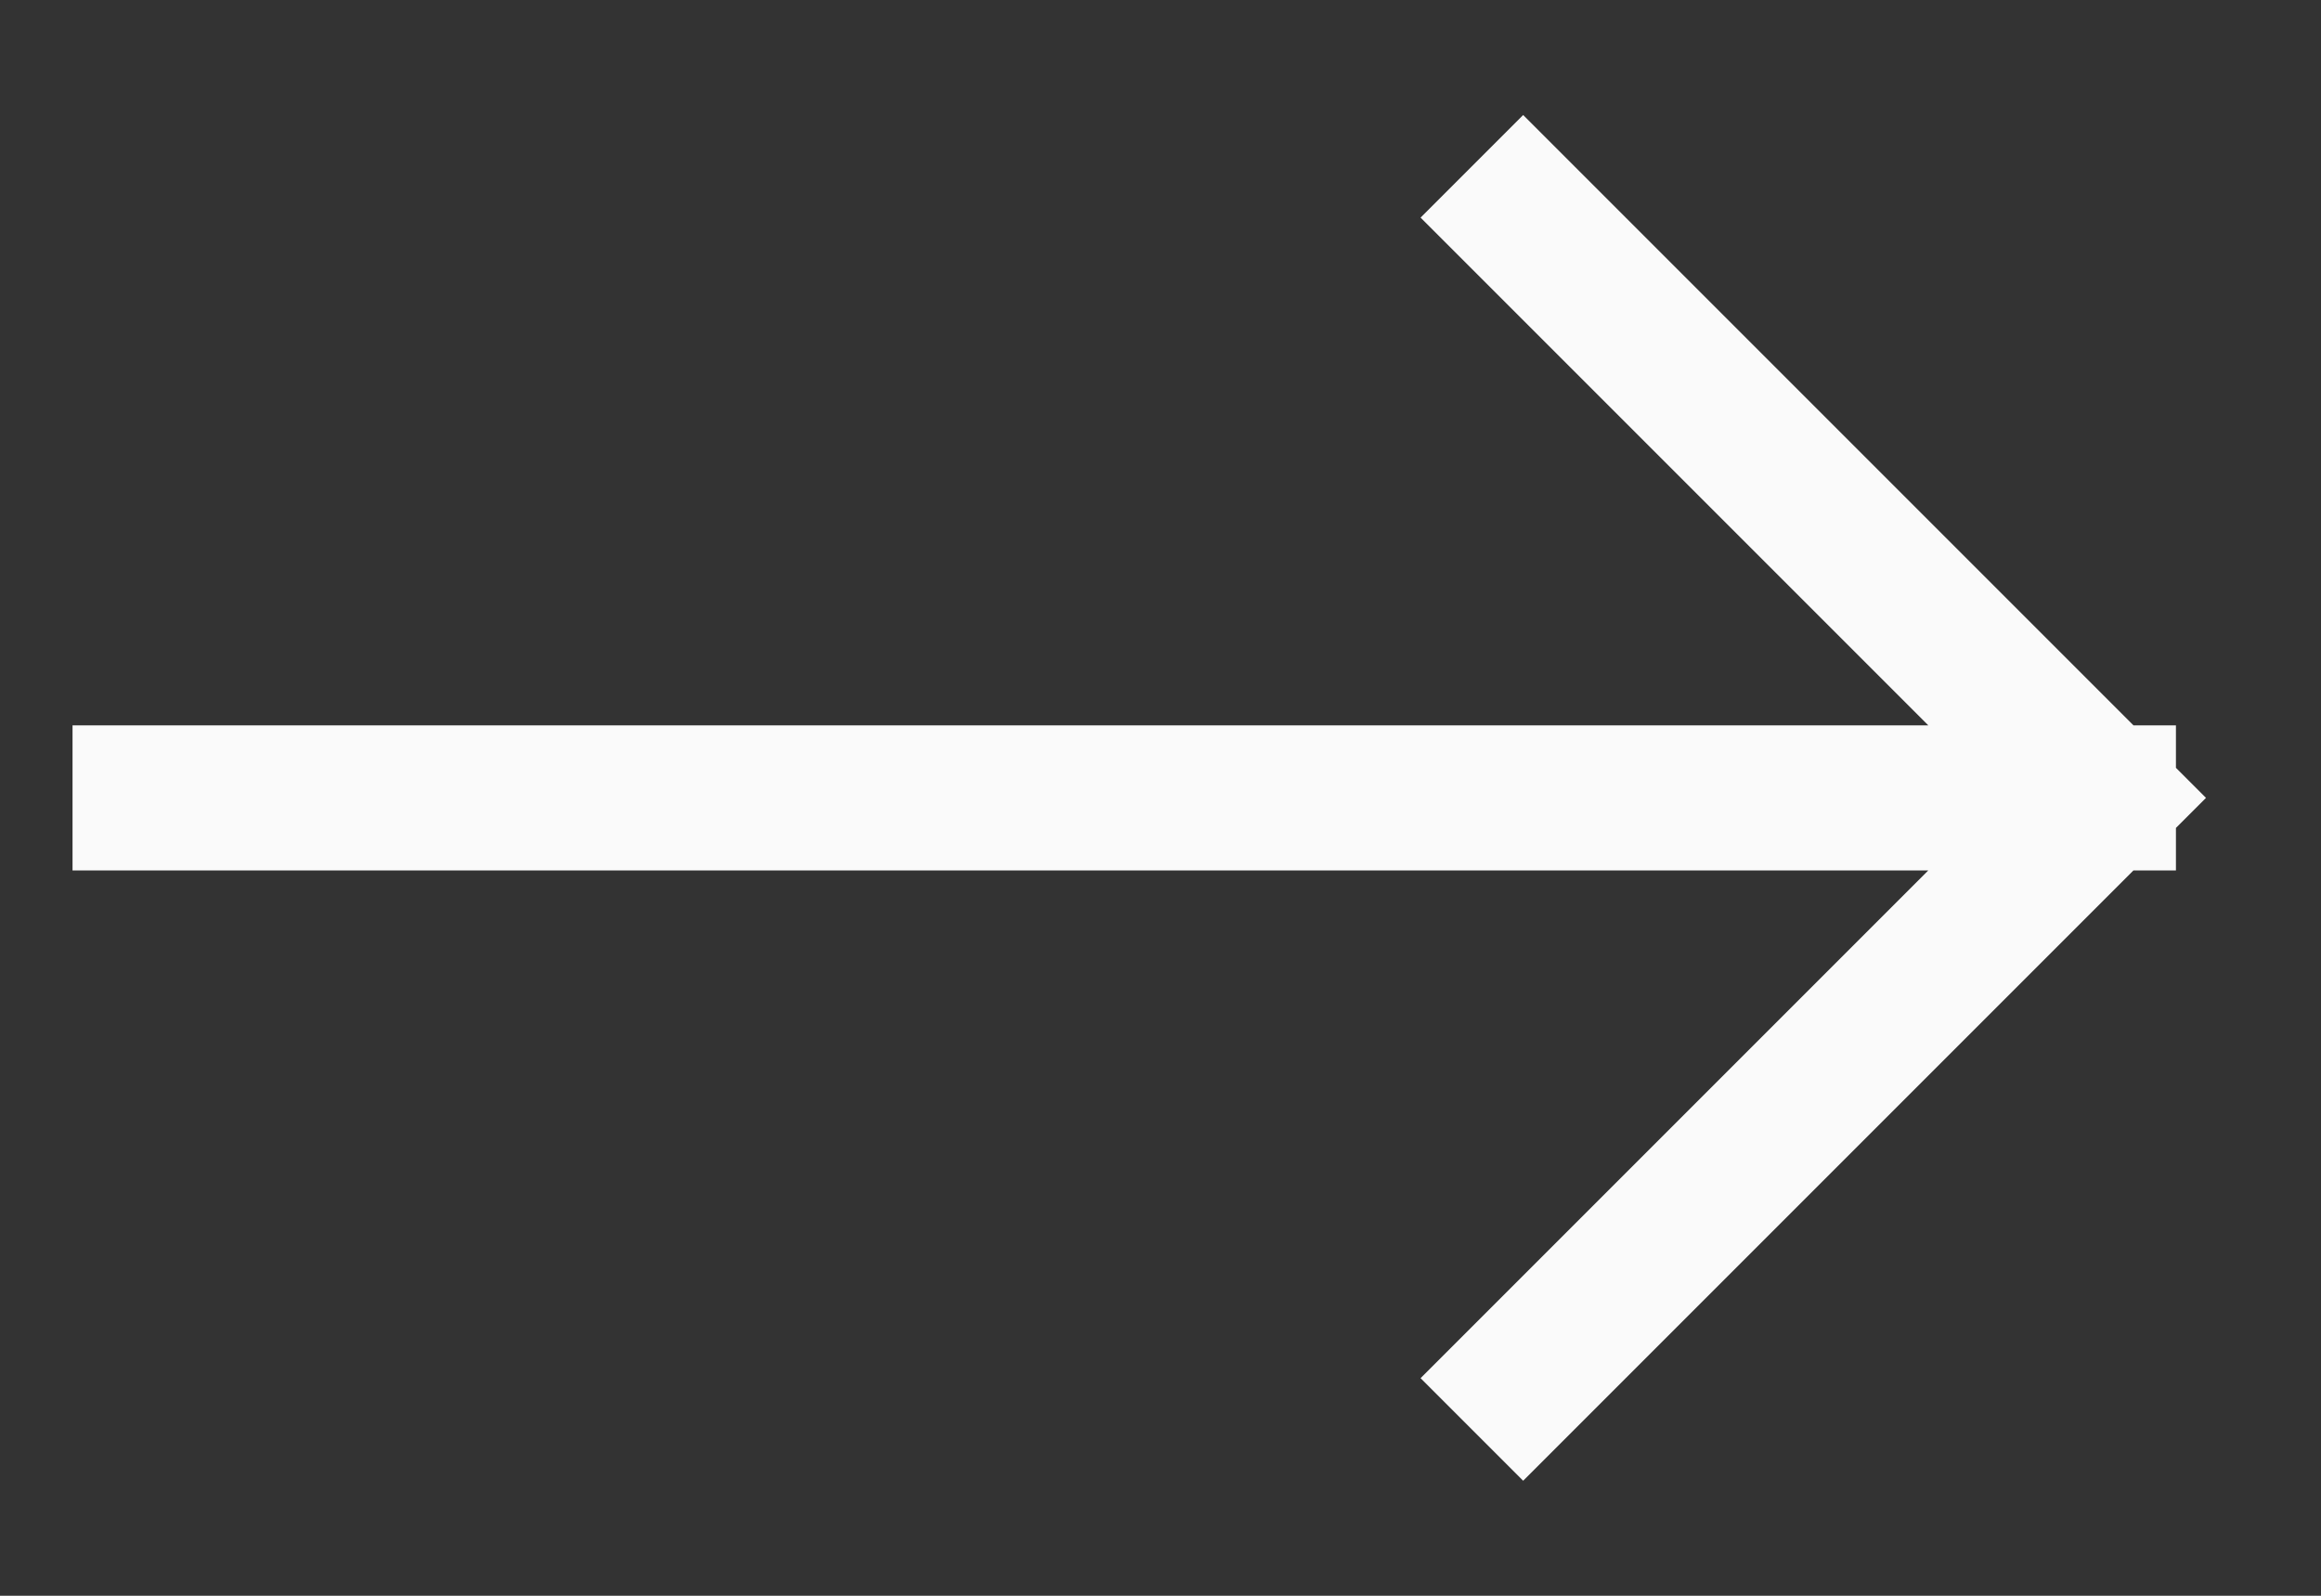
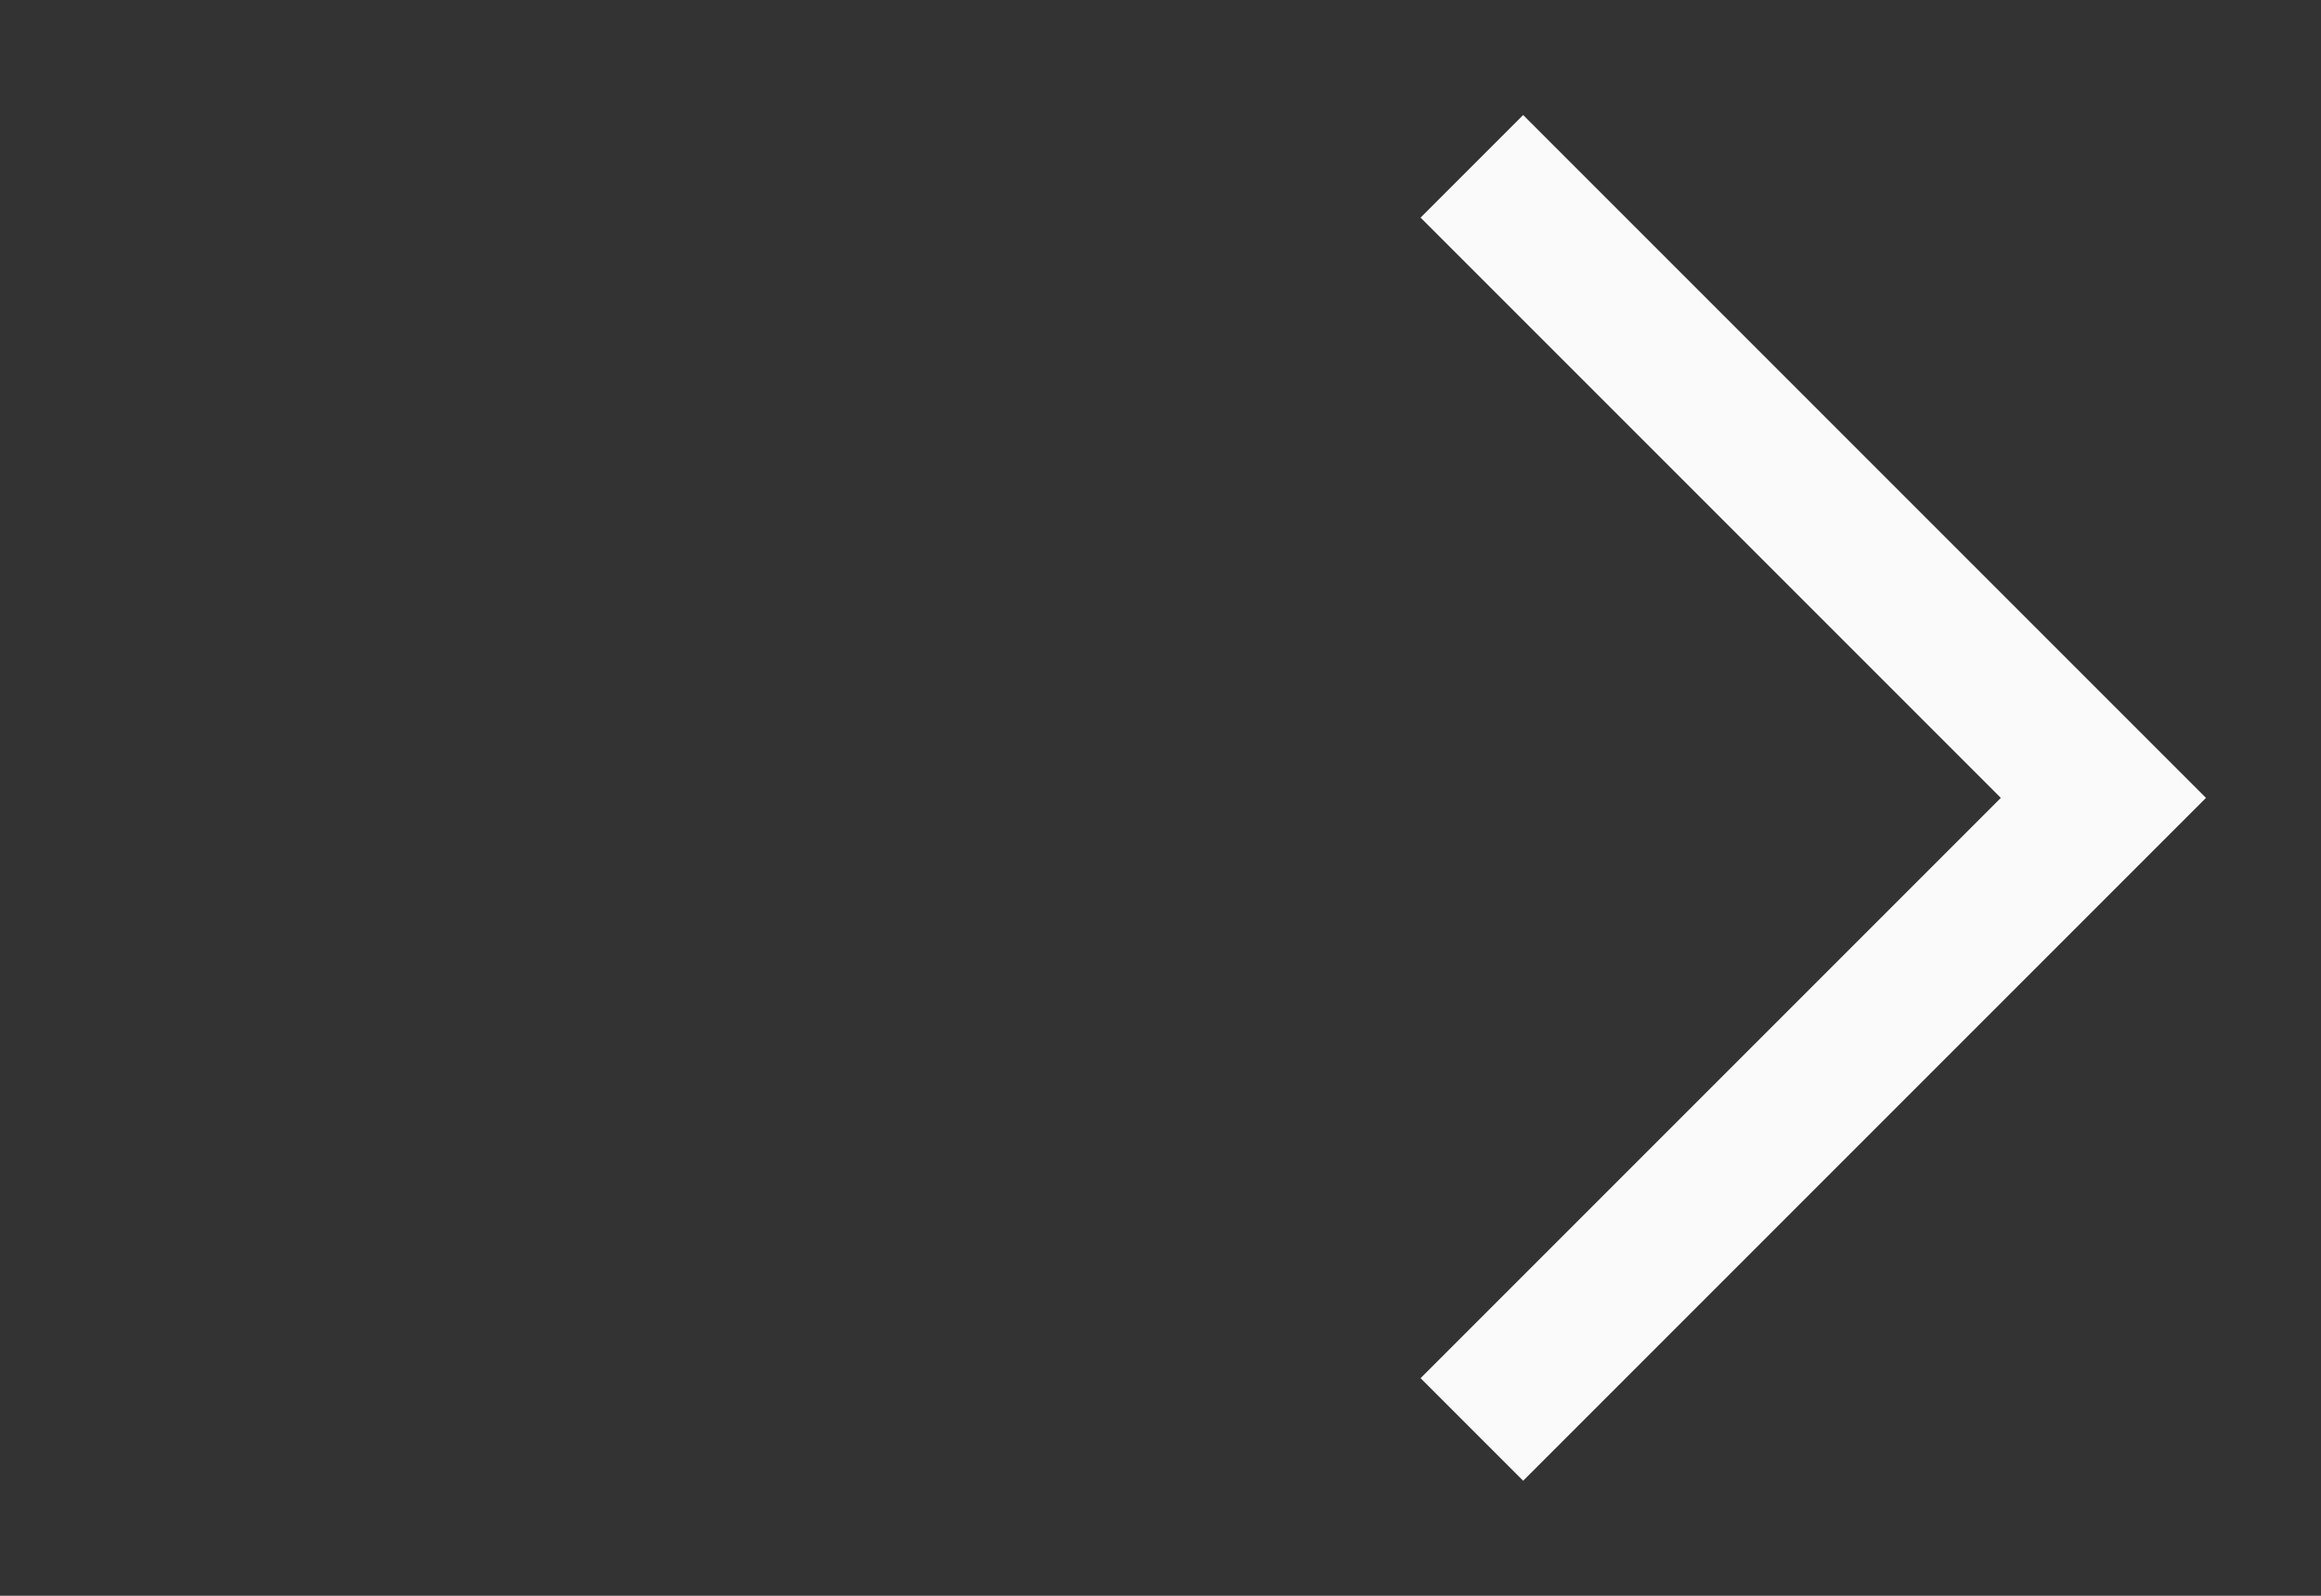
<svg xmlns="http://www.w3.org/2000/svg" width="16" height="11" viewBox="0 0 16 11" fill="none">
  <rect x="0" y="0" width="16" height="11" fill="#333333" stroke="none" />
-   <path d="M1 5.5H14.5M14.5 5.5L10.5 1.5M14.5 5.5L10.5 9.5" stroke="#FAFAFA" stroke-linecap="square" />
+   <path d="M1 5.5M14.5 5.5L10.5 1.5M14.5 5.5L10.5 9.5" stroke="#FAFAFA" stroke-linecap="square" />
</svg>